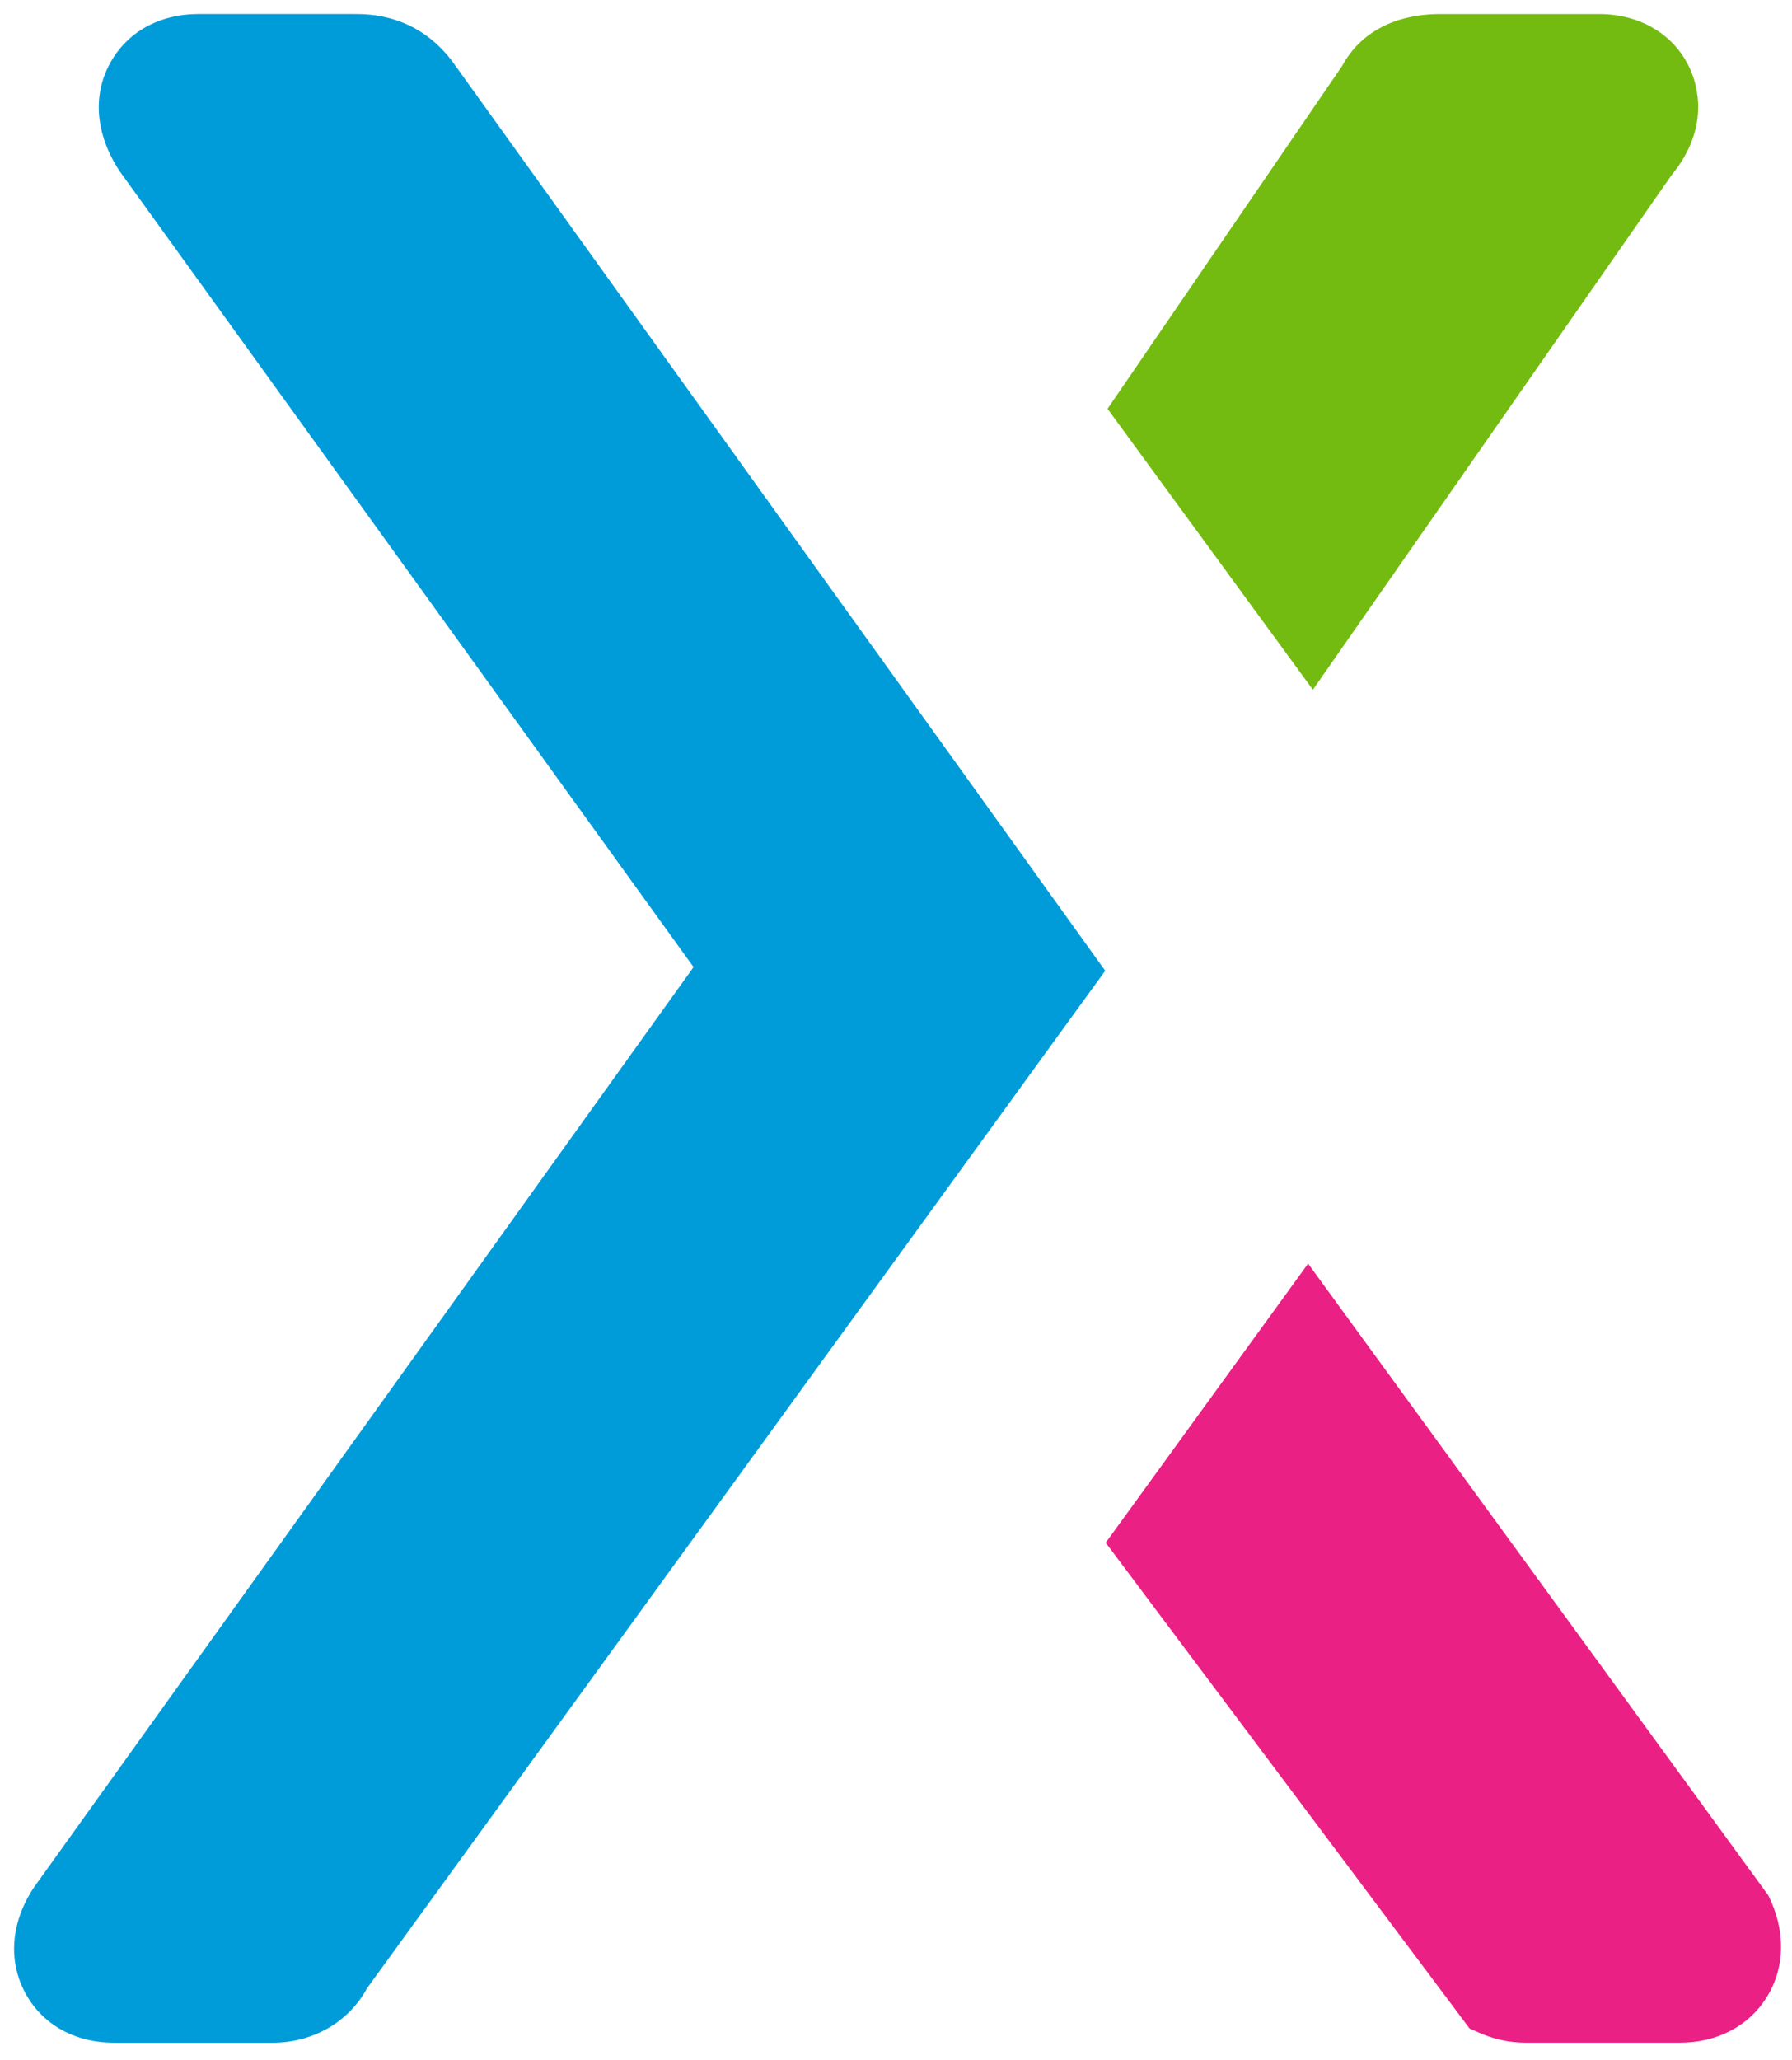
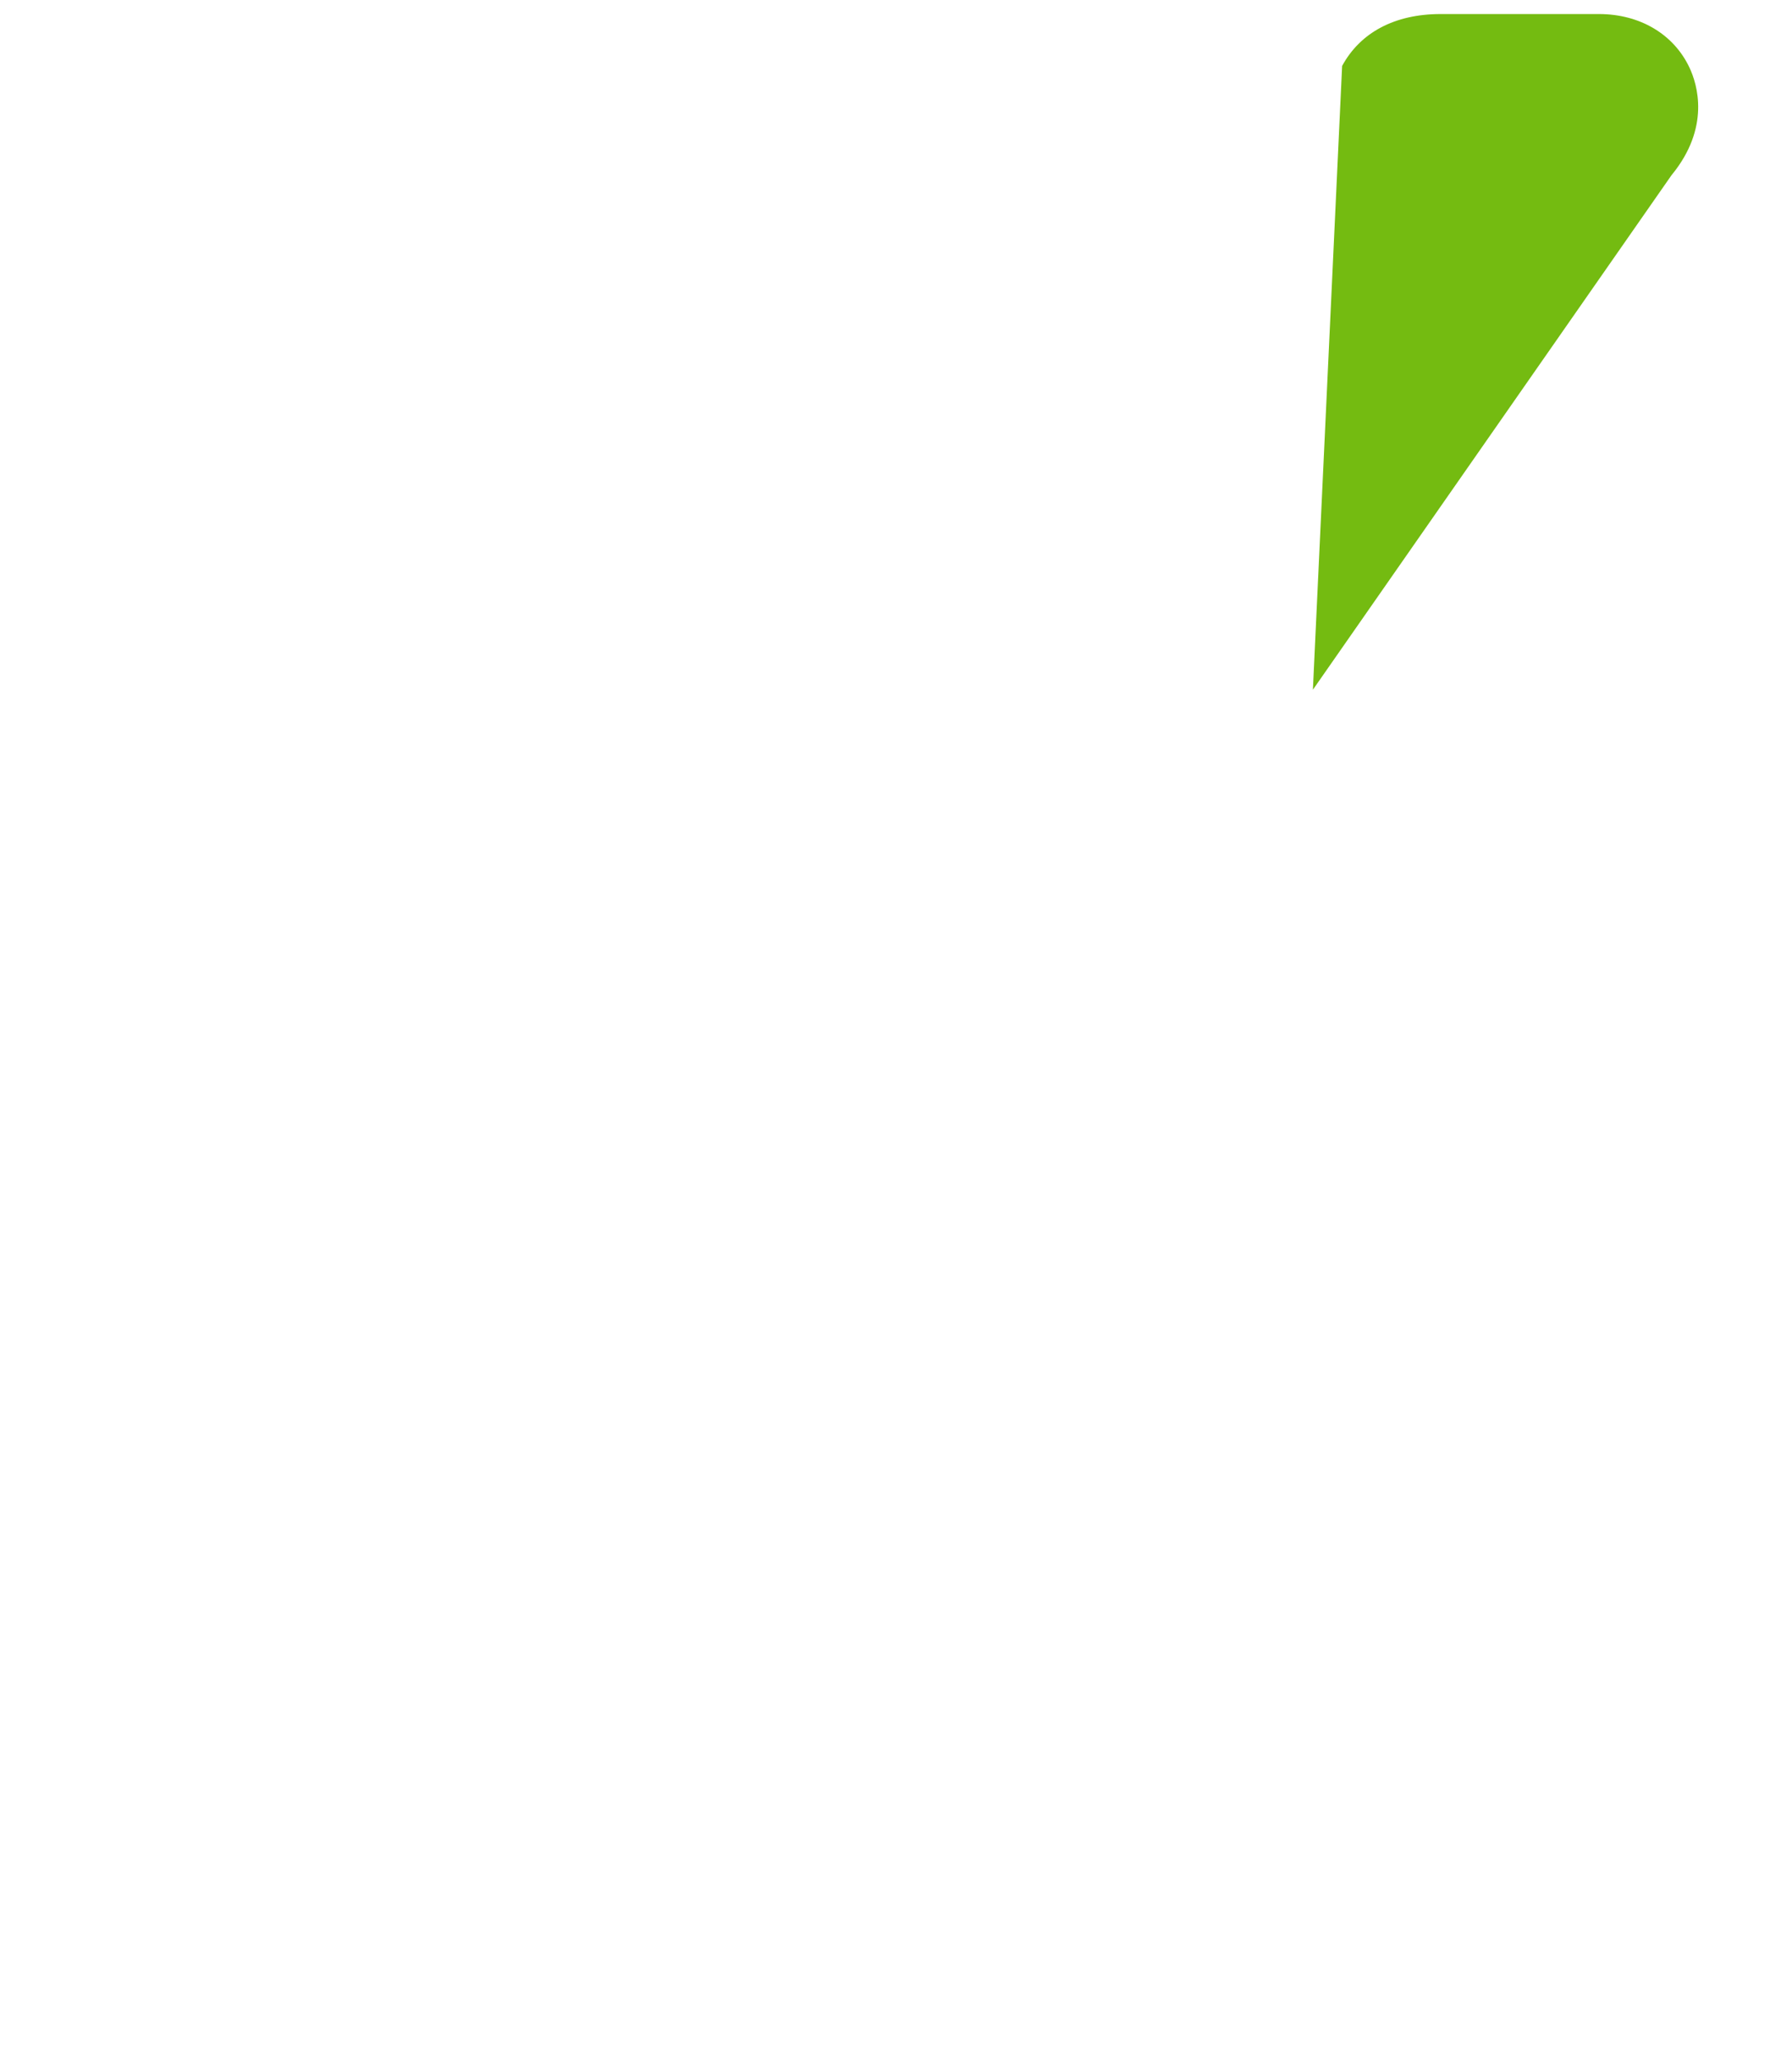
<svg xmlns="http://www.w3.org/2000/svg" width="67" height="77" viewBox="0 0 67 77" fill="none">
-   <path fill-rule="evenodd" clip-rule="evenodd" d="M63.169 2.532C62.578 1.275 61.31 0.525 59.779 0.525H53.861C52.142 0.525 50.857 1.218 50.18 2.464L41.409 15.279L49.087 25.78L62.494 6.55C63.965 4.762 63.456 3.144 63.169 2.532Z" fill="#74BB11" />
-   <path fill-rule="evenodd" clip-rule="evenodd" d="M16.928 2.318L16.92 2.306C15.583 0.524 13.804 0.524 13.219 0.524H7.431C5.948 0.524 4.733 1.206 4.099 2.392C3.446 3.608 3.585 5.067 4.488 6.42L25.931 36.147L1.273 70.539C0.411 71.833 0.291 73.27 0.941 74.485C1.579 75.671 2.795 76.351 4.275 76.351H10.192C11.714 76.351 13.052 75.561 13.721 74.317L41.322 36.284L16.928 2.318Z" fill="#009CD9" />
-   <path fill-rule="evenodd" clip-rule="evenodd" d="M66.112 70.84L48.908 47.23L41.341 57.662L54.946 75.82L55.3 75.975C55.84 76.218 56.424 76.345 57.016 76.35H62.803C64.201 76.35 65.387 75.729 66.059 74.644C66.748 73.533 66.767 72.147 66.112 70.84Z" fill="#EB2084" />
+   <path fill-rule="evenodd" clip-rule="evenodd" d="M63.169 2.532C62.578 1.275 61.31 0.525 59.779 0.525H53.861C52.142 0.525 50.857 1.218 50.18 2.464L49.087 25.78L62.494 6.55C63.965 4.762 63.456 3.144 63.169 2.532Z" fill="#74BB11" />
</svg>